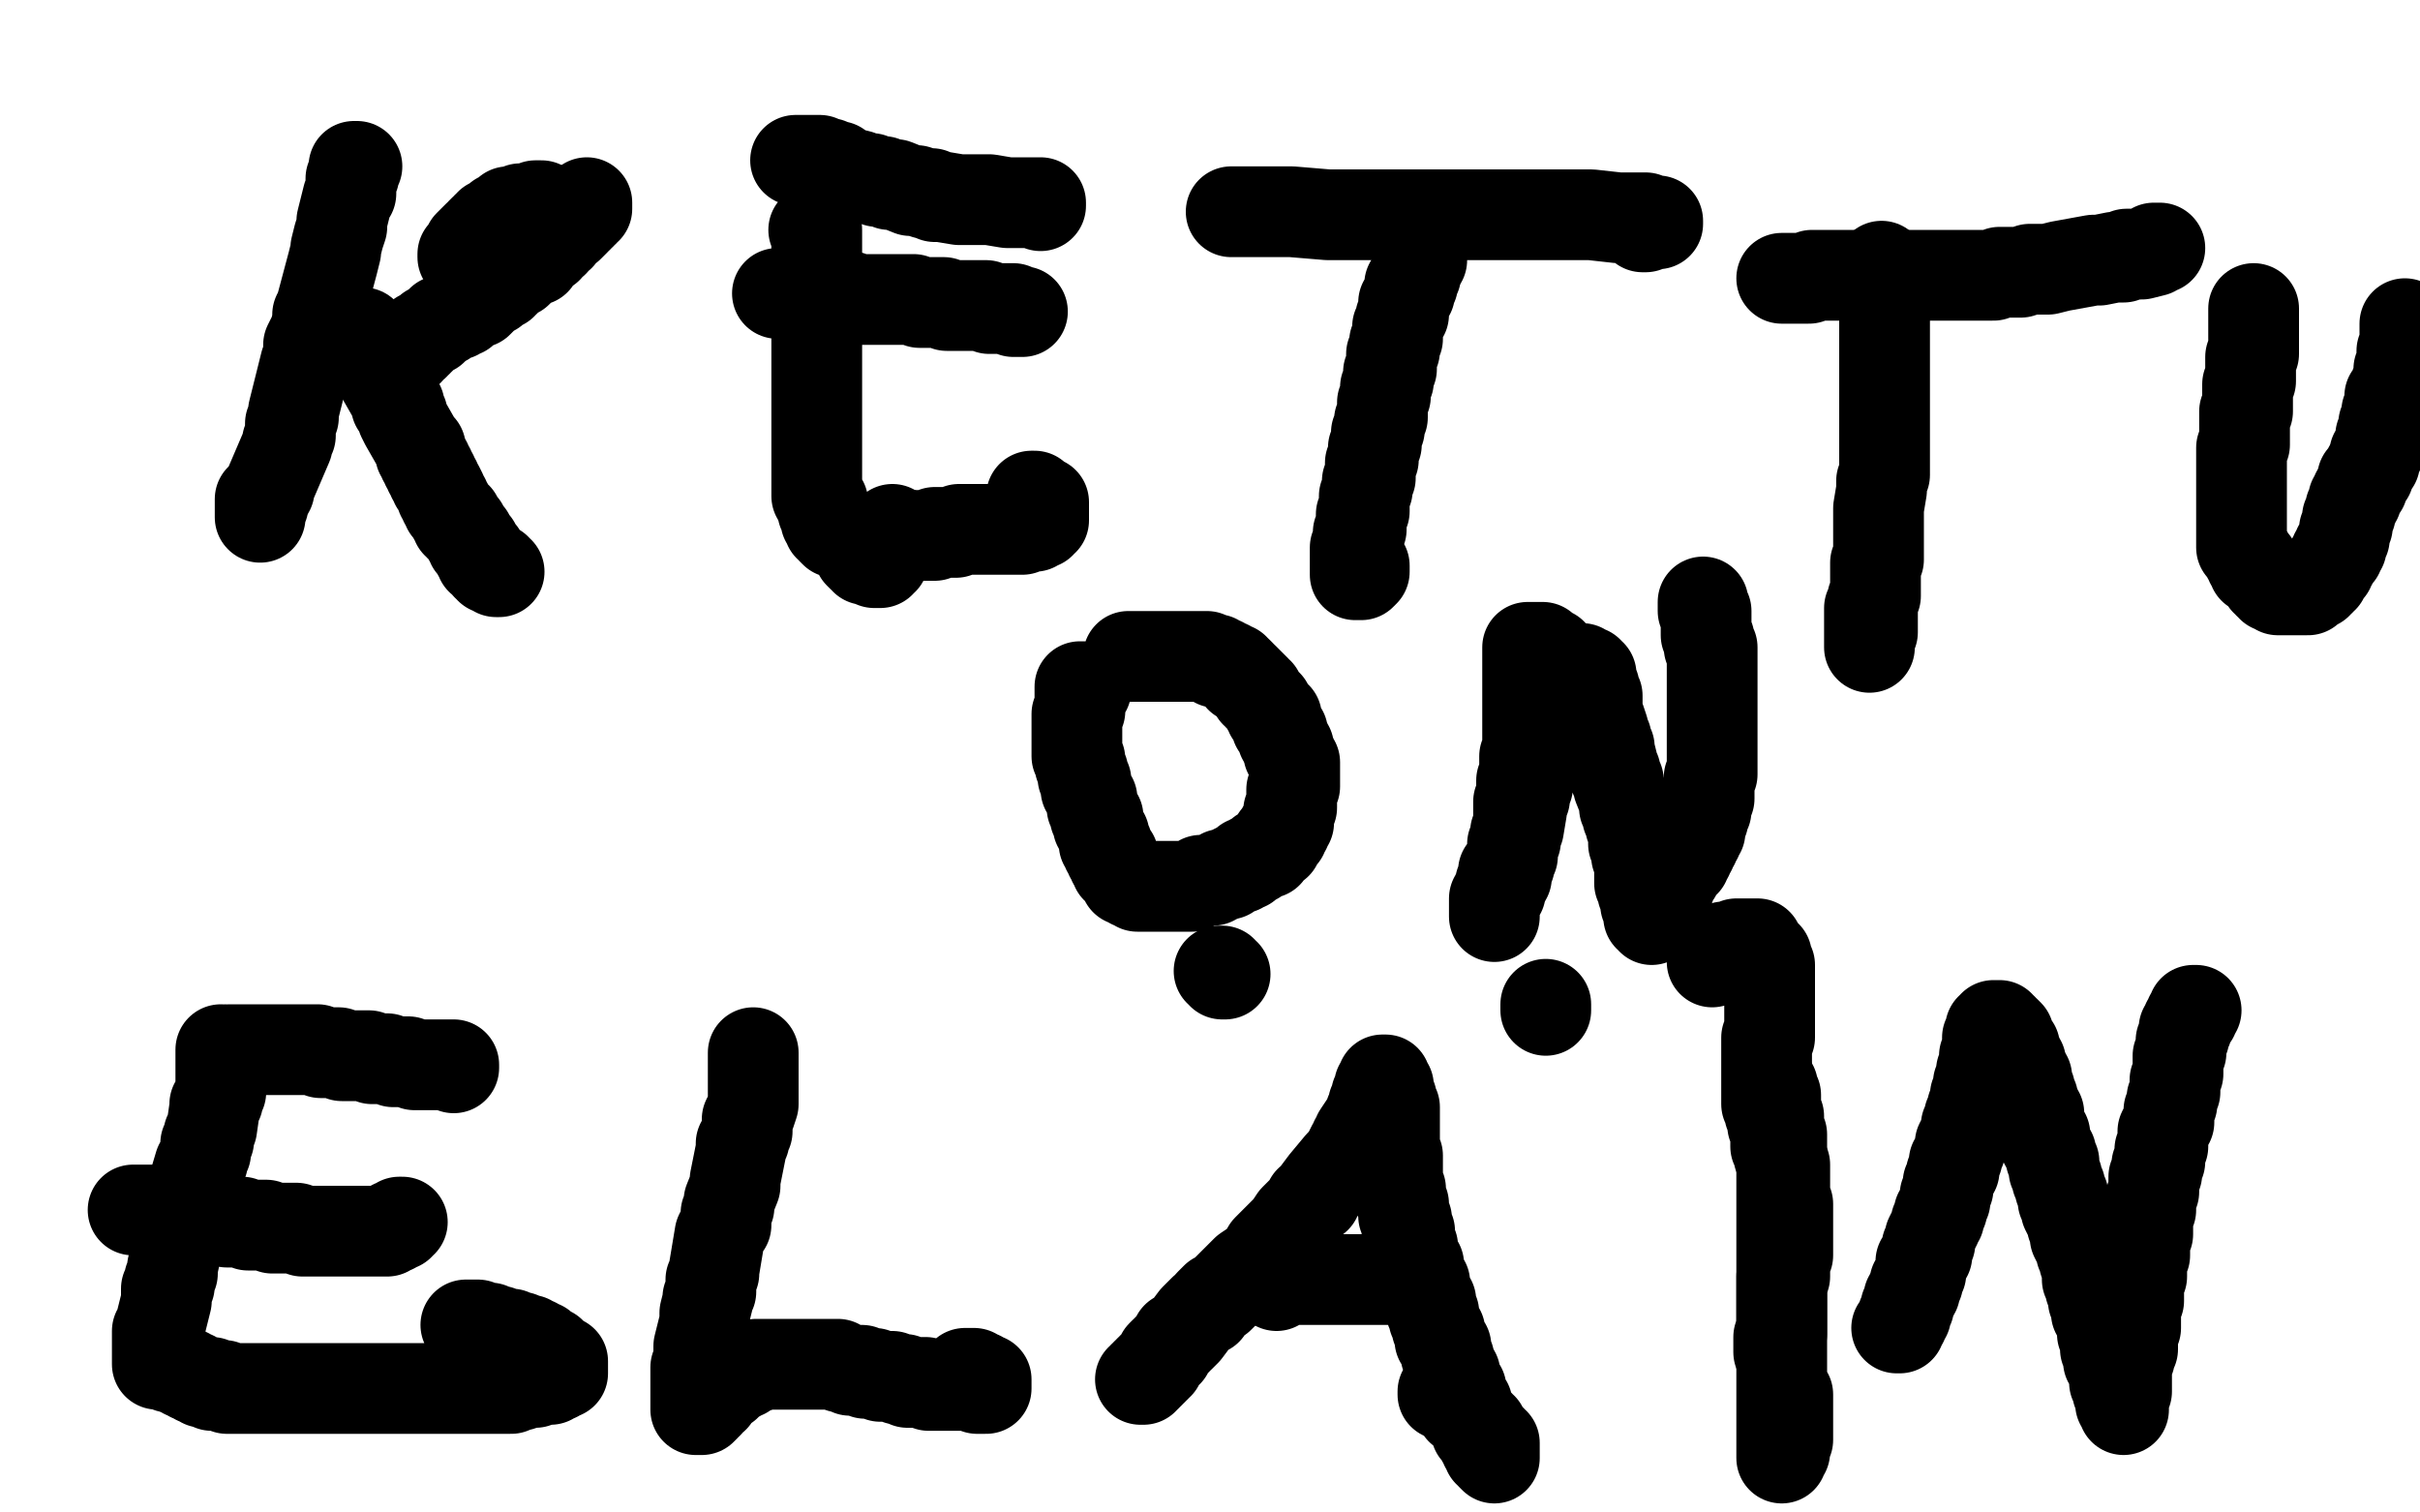
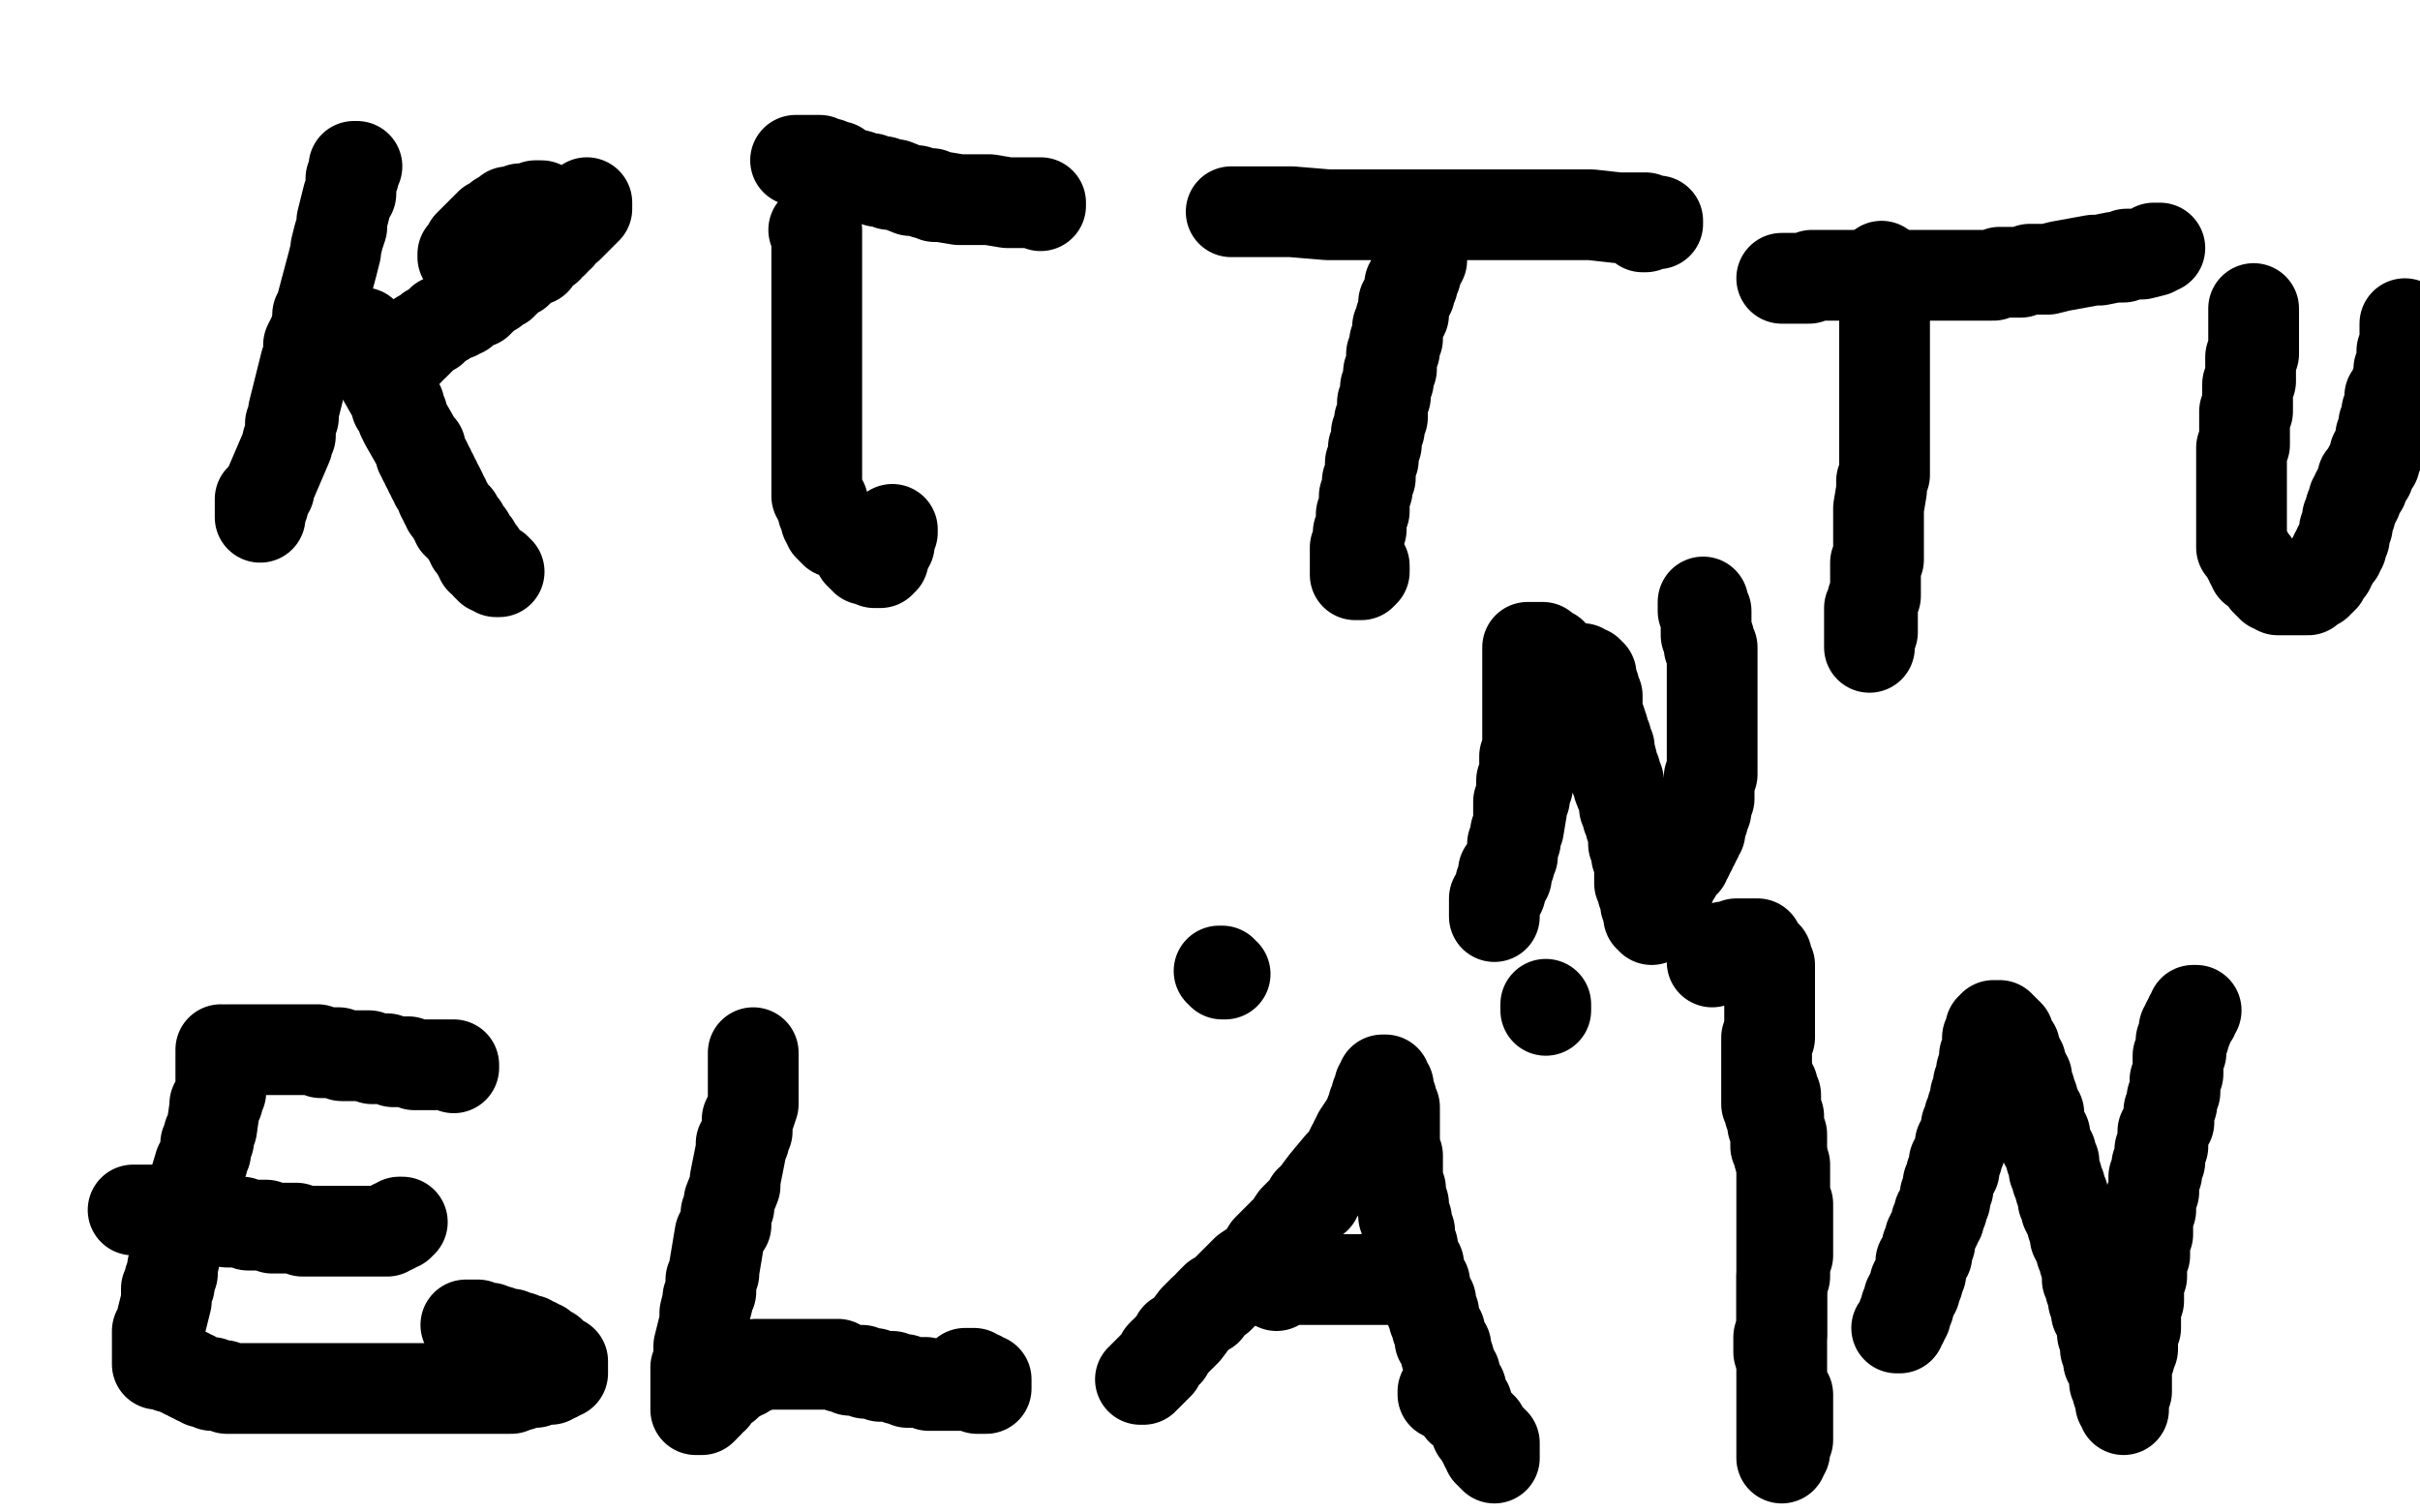
<svg xmlns="http://www.w3.org/2000/svg" width="800" height="500" version="1.1" style="stroke-antialiasing: false">
  <desc>This SVG has been created on https://colorillo.com/</desc>
  <rect x="0" y="0" width="800" height="500" style="fill: rgb(255,255,255); stroke-width:0" />
  <polyline points="118,55 117,55 117,55 117,56 117,56 117,57 117,57 117,58 117,58 116,59 116,59 116,60 116,60 116,61 116,61 116,63 116,63 116,64 116,64 115,65 115,65 113,73 113,73 113,74 113,74 113,75 113,75 112,78 112,78 111,82 111,82 111,83 111,83 110,87 110,87 106,102 106,102 105,104 105,104 105,106 105,106 104,110 104,110 103,112 103,112 102,114 102,114 102,118 102,118 101,120 101,120 98,132 98,132 97,136 97,136 97,138 97,138 96,140 96,140 96,142 96,142 96,144 96,144 95,146 95,146 95,147 95,147 89,161 89,161 89,162 89,162 88,163 88,163 88,164 88,164 87,166 87,166 87,167 87,167 86,168 86,168 86,169 86,171 86,170 86,169 86,168 86,167 86,166 86,165" style="fill: none; stroke: #000000; stroke-width: 30; stroke-linejoin: round; stroke-linecap: round; stroke-antialiasing: false; stroke-antialias: 0; opacity: 1.0" />
  <polyline points="118,110 119,110 119,110 120,110 120,110 120,112 120,112 120,113 120,113 121,113 121,113 121,114 121,114 122,115 122,115 122,116 122,116 123,117 123,117 124,118 124,118 124,119 124,119 124,120 124,120 125,121 125,121 126,122 126,122 126,123 126,123 126,124 126,124 130,131 130,131 131,133 131,133 131,134 131,134 132,134 132,134 132,135 132,135 133,137 133,137 133,138 133,138 134,140 134,140 138,147 138,147 139,148 139,148 139,150 139,150 140,151 140,151 140,152 140,152 141,153 141,153 141,154 141,154 142,155 142,155 142,156 142,156 143,157 143,157 143,158 143,158 144,159 144,159 144,160 144,160 145,161 145,161 146,163 146,163 146,164 146,164 147,165 147,165 147,166 147,166 148,167 148,167 148,168 148,168 149,169 149,169 150,170 150,170 150,171 150,171 151,171 151,171 151,172 151,172 151,173 151,173 152,173 152,173 152,174 152,174 153,174 153,174 153,175 153,175 154,176 154,176 155,177 155,178 156,179 156,180 157,180 157,181 158,182 158,183 159,183 159,184 159,185 160,185 161,186 161,187 162,187 162,188 163,188 164,188 164,189 165,189" style="fill: none; stroke: #000000; stroke-width: 30; stroke-linejoin: round; stroke-linecap: round; stroke-antialiasing: false; stroke-antialias: 0; opacity: 1.0" />
  <polyline points="153,85 153,84 153,84 155,82 155,82 155,81 155,81 156,80 156,80 157,79 157,79 158,78 158,78 159,78 159,78 159,77 159,77 160,76 160,76 161,76 161,76 161,75 161,75 162,75 162,75 162,74 162,74 163,74 163,74 164,73 164,73 165,73 165,73 165,72 165,72 166,72 166,72 167,72 167,72 167,71 167,71 168,71 168,71 168,70 168,70 169,70 169,70 170,70 170,70 171,70 171,70 172,70 172,70 172,69 172,69 173,69 173,69 174,69 174,69 175,69 176,69 177,69 177,68 178,68 179,68" style="fill: none; stroke: #000000; stroke-width: 30; stroke-linejoin: round; stroke-linecap: round; stroke-antialiasing: false; stroke-antialias: 0; opacity: 1.0" />
  <polyline points="134,116 135,116 135,116 136,114 136,114 137,114 137,114 137,113 137,113 138,113 138,113 138,112 138,112 139,112 139,112 139,111 139,111 140,111 140,111 142,109 142,109 143,109 143,109 144,108 144,108 145,107 145,107 146,106 146,106 147,106 147,106 148,105 148,105 150,104 150,104 151,104 151,104 151,103 151,103 153,103 153,103 153,102 153,102 154,102 154,102 155,101 155,101 156,100 156,100 157,100 157,100 158,100 158,100 161,97 161,97 162,96 162,96 163,96 163,96 163,95 163,95 164,95 164,95 165,94 165,94 166,94 166,94 166,93 166,93 167,93 167,93 170,90 170,90 171,90 171,90 173,88 173,88 174,87 174,87 175,86 175,86 176,86 176,86 177,86 177,86 177,85 177,85 177,84 177,84 180,82 180,82 181,82 181,82 181,81 181,81 182,80 182,80 183,80 183,80 183,79 183,79 185,78 185,78 185,77 188,75 189,74 190,73 190,72 191,72 191,71 192,71 192,70 193,70 193,69 194,69 194,68 194,67" style="fill: none; stroke: #000000; stroke-width: 30; stroke-linejoin: round; stroke-linecap: round; stroke-antialiasing: false; stroke-antialias: 0; opacity: 1.0" />
  <polyline points="269,76 270,76 270,76 270,77 270,77 270,78 270,78 270,79 270,79 270,80 270,80 270,81 270,81 270,82 270,82 270,83 270,83 270,84 270,84 270,85 270,85 270,86 270,86 270,87 270,87 270,88 270,88 270,89 270,89 270,90 270,90 270,91 270,91 270,92 270,92 270,94 270,94 270,95 270,95 270,96 270,96 270,97 270,97 270,98 270,98 270,100 270,100 270,101 270,101 270,102 270,102 270,104 270,104 270,105 270,105 270,106 270,106 270,108 270,108 270,109 270,109 270,111 270,111 270,112 270,112 270,114 270,114 270,115 270,115 270,117 270,117 270,118 270,118 270,119 270,119 270,121 270,121 270,123 270,123 270,124 270,124 270,126 270,126 270,127 270,127 270,128 270,128 270,130 270,130 270,131 270,131 270,133 270,133 270,134 270,134 270,136 270,136 270,137 270,137 270,138 270,138 270,140 270,140 270,142 270,142 270,143 270,143 270,144 270,144 270,146 270,146 270,147 270,147 270,149 270,149 270,150 270,150 270,151 270,151 270,152 270,152 270,154 270,154 270,156 270,156 270,158 270,158 270,159 270,159 270,160 270,160 270,162 270,162 270,164 270,164 271,164 271,164 271,166 271,166 272,166 272,166 272,167 272,167 272,168 272,168 272,169 272,169 273,170 273,170 273,171 273,171 273,172 273,172 274,172 274,172 274,173 274,173 274,174 274,174 275,174 275,174 275,175 275,175 276,176 276,176 277,176 278,176 279,176 279,177 280,177 280,178 281,178 282,179 282,180 283,180 283,181 284,182 284,183 285,184 286,184 286,185 287,185 288,185 289,185 289,186 290,186 291,186 291,185 292,185 292,184 292,183 293,182 293,181 293,180 294,180 294,179 294,178 294,177 294,176 295,176 295,175" style="fill: none; stroke: #000000; stroke-width: 30; stroke-linejoin: round; stroke-linecap: round; stroke-antialiasing: false; stroke-antialias: 0; opacity: 1.0" />
  <polyline points="263,53 264,53 264,53 265,53 265,53 266,53 266,53 267,53 267,53 268,53 268,53 269,53 269,53 270,53 270,53 271,53 271,53 272,54 272,54 273,54 273,54 274,54 274,54 275,55 275,55 276,55 276,55 277,55 277,55 278,56 278,56 280,57 280,57 284,58 284,58 286,59 286,59 287,59 287,59 288,59 288,59 290,60 290,60 292,60 292,60 294,61 294,61 295,61 295,61 296,61 296,61 301,63 301,63 302,63 302,63 303,63 303,63 306,64 306,64 307,64 307,64 308,64 308,64 309,65 309,65 310,65 310,65 311,65 311,65 317,66 317,66 319,66 319,66 320,66 320,66 322,66 322,66 323,66 323,66 324,66 324,66 325,66 325,66 326,66 326,66 327,66 327,66 333,67 333,67 334,67 334,67 335,67 335,67 336,67 336,67 337,67 337,67 338,67 338,67 339,67 339,67 340,67 340,67 342,67 342,67 343,67 344,67 344,68" style="fill: none; stroke: #000000; stroke-width: 30; stroke-linejoin: round; stroke-linecap: round; stroke-antialiasing: false; stroke-antialias: 0; opacity: 1.0" />
-   <polyline points="284,180 285,179 285,179 286,179 286,179 287,179 287,179 288,179 288,179 290,179 290,179 291,179 291,179 292,178 292,178 293,178 293,178 294,178 294,178 295,178 295,178 296,178 296,178 297,178 297,178 298,178 298,178 299,178 299,178 300,177 300,177 301,177 301,177 302,177 302,177 304,177 304,177 305,177 305,177 306,177 306,177 307,177 307,177 308,177 308,177 309,177 309,177 309,176 309,176 310,176 310,176 311,176 311,176 312,176 312,176 313,176 313,176 314,176 314,176 315,176 315,176 316,176 316,176 317,175 317,175 318,175 318,175 319,175 319,175 320,175 320,175 321,175 321,175 322,175 322,175 323,175 323,175 324,175 324,175 325,175 325,175 326,175 326,175 327,175 327,175 328,175 328,175 329,175 329,175 330,175 330,175 331,175 331,175 332,175 332,175 333,175 333,175 334,175 334,175 335,175 335,175 336,175 336,175 337,175 337,175 338,175 338,175 338,174 338,174 339,174 339,174 340,174 340,174 341,174 341,174 342,174 342,174 342,173 342,173 343,173 343,173 344,173 344,173 344,172 344,172 345,172 345,172 345,171 345,170 345,169 345,168 345,167 345,166 344,166 343,165 342,165 342,164 341,164" style="fill: none; stroke: #000000; stroke-width: 30; stroke-linejoin: round; stroke-linecap: round; stroke-antialiasing: false; stroke-antialias: 0; opacity: 1.0" />
-   <polyline points="257,97 258,97 258,97 259,97 259,97 260,97 260,97 261,97 261,97 262,97 262,97 263,97 263,97 264,97 264,97 265,97 265,97 266,97 266,97 267,97 267,97 268,97 268,97 269,97 269,97 270,97 270,97 273,98 273,98 274,98 274,98 275,98 275,98 276,98 276,98 277,98 277,98 278,98 278,98 279,98 279,98 280,98 280,98 281,98 281,98 282,99 282,99 283,99 283,99 284,99 284,99 285,99 285,99 286,99 286,99 287,99 287,99 289,99 289,99 290,99 290,99 291,99 291,99 292,99 292,99 293,99 293,99 294,99 294,99 301,99 301,99 302,99 302,99 304,100 304,100 305,100 305,100 306,100 306,100 308,100 308,100 309,100 309,100 311,100 311,100 312,100 312,100 313,101 313,101 314,101 314,101 315,101 315,101 316,101 316,101 317,101 317,101 318,101 318,101 319,101 319,101 320,101 320,101 321,101 321,101 322,101 322,101 323,101 323,101 324,101 324,101 325,101 325,101 326,101 326,101 327,102 327,102 328,102 328,102 329,102 329,102 330,102 330,102 331,102 331,102 332,102 332,102 333,102 333,102 334,102 334,102 335,102 335,102 335,103 335,103 336,103 336,103 337,103 337,103 338,103" style="fill: none; stroke: #000000; stroke-width: 30; stroke-linejoin: round; stroke-linecap: round; stroke-antialiasing: false; stroke-antialias: 0; opacity: 1.0" />
  <polyline points="470,79 470,80 470,80 470,81 470,81 470,82 470,82 470,83 470,83 470,84 470,84 470,85 470,85 470,86 470,86 469,87 469,87 469,88 469,88 468,89 468,89 468,90 468,90 468,91 468,91 467,92 467,92 467,93 467,93 467,94 467,94 466,94 466,94 466,95 466,95 466,96 466,96 466,97 466,97 465,98 465,98 465,99 465,99 464,100 464,100 464,101 464,101 464,103 464,103 464,104 464,104 463,105 463,105 463,106 463,106 462,108 462,108 462,109 462,109 462,110 462,110 462,112 462,112 461,113 461,113 461,114 461,114 461,116 461,116 460,117 460,117 460,119 460,119 460,120 460,120 460,122 460,122 459,123 459,123 459,125 459,125 459,126 459,126 458,128 458,128 458,130 458,130 458,131 458,131 457,133 457,133 457,134 457,134 457,136 457,136 457,138 457,138 456,139 456,139 456,141 456,141 456,142 456,142 455,143 455,143 455,145 455,145 455,147 455,147 454,148 454,148 454,150 454,150 454,152 454,152 453,153 453,153 453,154 453,154 453,156 453,156 453,158 453,158 452,159 452,159 452,161 452,161 452,162 452,162 451,164 451,164 451,165 451,165 451,166 451,166 451,168 451,168 451,169 451,169 450,170 450,170 450,172 450,172 450,173 450,173 450,174 450,174 450,175 450,175 449,176 449,176 449,178 449,178 449,179 449,179 449,180 449,180 449,181 449,181 448,181 448,181 448,183 448,183 448,184 448,184 448,185 448,185 448,186 448,186 448,187 448,187 448,188 448,188 448,189 448,190 449,190 450,190 451,189 451,188 451,187" style="fill: none; stroke: #000000; stroke-width: 30; stroke-linejoin: round; stroke-linecap: round; stroke-antialiasing: false; stroke-antialias: 0; opacity: 1.0" />
  <polyline points="407,70 408,70 408,70 409,70 409,70 410,70 410,70 411,70 411,70 412,70 412,70 413,70 413,70 414,70 414,70 415,70 415,70 418,70 418,70 419,70 419,70 420,70 420,70 421,70 421,70 423,70 423,70 425,70 425,70 426,70 426,70 427,70 427,70 439,71 439,71 440,71 440,71 441,71 441,71 443,71 443,71 445,71 445,71 449,71 449,71 451,71 451,71 452,71 452,71 455,71 455,71 470,71 470,71 472,71 472,71 479,71 479,71 483,71 483,71 487,71 487,71 490,71 490,71 492,71 492,71 494,71 494,71 497,71 497,71 504,71 504,71 508,71 508,71 510,71 510,71 512,71 512,71 516,71 516,71 521,71 521,71 522,71 522,71 524,71 524,71 526,71 526,71 535,72 535,72 537,72 537,72 538,72 538,72 539,72 539,72 541,72 541,72 543,72 543,72 544,72 544,72 546,73 546,73 547,73 547,73 548,73 548,73 548,74 547,74 546,74 545,74 544,74 544,75 543,75" style="fill: none; stroke: #000000; stroke-width: 30; stroke-linejoin: round; stroke-linecap: round; stroke-antialiasing: false; stroke-antialias: 0; opacity: 1.0" />
  <polyline points="622,88 622,89 622,89 622,90 622,90 622,91 622,91 622,92 622,92 622,93 622,93 622,94 622,94 623,95 623,95 623,96 623,96 623,97 623,97 623,98 623,98 623,100 623,100 623,102 623,102 623,105 623,105 623,106 623,106 623,108 623,108 623,109 623,109 623,110 623,110 623,111 623,111 623,118 623,118 623,120 623,120 623,121 623,121 623,124 623,124 623,127 623,127 623,128 623,128 623,130 623,130 623,131 623,131 623,133 623,133 623,141 623,141 623,142 623,142 623,144 623,144 623,145 623,145 623,147 623,147 623,148 623,148 623,150 623,150 623,152 623,152 623,154 623,154 623,155 623,155 623,157 623,157 622,159 622,159 622,161 622,161 622,162 622,162 621,168 621,168 621,169 621,169 621,171 621,171 621,173 621,173 621,174 621,174 621,176 621,176 621,178 621,178 621,180 621,180 621,181 621,181 621,183 621,183 621,185 621,185 620,186 620,186 620,188 620,188 620,189 620,189 620,192 620,192 620,194 620,194 620,195 620,195 620,197 620,197 619,198 619,198 619,199 619,199 619,200 619,200 619,201 619,201 619,203 619,203 619,204 619,204 619,205 619,205 619,206 619,206 619,207 619,207 619,209 619,209 618,209 618,209 618,210 618,210 618,211 618,211 618,212 618,212 618,213 618,214 618,213 618,212 618,211 618,210 618,209 618,208 618,207 618,206 618,205 618,204 618,203 618,202 618,201" style="fill: none; stroke: #000000; stroke-width: 30; stroke-linejoin: round; stroke-linecap: round; stroke-antialiasing: false; stroke-antialias: 0; opacity: 1.0" />
  <polyline points="589,92 591,92 591,92 592,92 592,92 593,92 593,92 594,92 594,92 595,92 595,92 596,92 596,92 598,92 598,92 599,91 599,91 602,91 602,91 603,91 603,91 604,91 604,91 606,91 606,91 607,91 607,91 610,91 610,91 611,91 611,91 625,91 625,91 627,91 627,91 629,91 629,91 630,91 630,91 633,91 633,91 635,91 635,91 639,91 639,91 641,91 641,91 643,91 643,91 657,91 657,91 659,91 659,91 661,90 661,90 666,90 666,90 668,90 668,90 671,89 671,89 675,89 675,89 677,89 677,89 681,88 681,88 692,86 692,86 694,86 694,86 699,85 699,85 702,85 702,85 703,84 703,84 704,84 704,84 705,84 705,84 706,84 706,84 708,84 708,84 712,83 712,83 712,82 712,82 713,82 713,82 714,82 714,82" style="fill: none; stroke: #000000; stroke-width: 30; stroke-linejoin: round; stroke-linecap: round; stroke-antialiasing: false; stroke-antialias: 0; opacity: 1.0" />
  <polyline points="745,102 745,103 745,103 745,104 745,104 745,105 745,105 745,106 745,106 745,107 745,107 745,108 745,108 745,109 745,109 745,110 745,110 745,111 745,111 745,112 745,112 745,113 745,113 745,114 745,114 745,115 745,115 745,116 745,116 745,117 745,117 744,118 744,118 744,119 744,119 744,120 744,120 744,121 744,121 744,122 744,122 744,123 744,123 744,124 744,124 744,125 744,125 744,126 744,126 743,127 743,127 743,128 743,128 743,129 743,129 743,131 743,131 743,134 743,134 743,136 743,136 742,136 742,136 742,137 742,137 742,138 742,138 742,139 742,139 742,140 742,140 742,141 742,141 742,142 742,142 742,147 742,147 741,148 741,148 741,149 741,149 741,150 741,150 741,151 741,151 741,152 741,152 741,153 741,153 741,154 741,154 741,155 741,155 741,156 741,156 741,160 741,160 741,161 741,161 741,162 741,162 741,163 741,163 741,164 741,164 741,165 741,165 741,166 741,166 741,167 741,167 741,168 741,168 741,173 741,174 741,175 741,176 741,177 741,178 741,179 741,180 741,181 743,183 743,184 744,185 744,186 745,186 745,187 745,188 746,188 747,189 749,191 749,192 750,192 750,193 751,193 751,194 752,194 753,194 753,195 754,195 755,195 756,195 757,195 758,195 759,195 760,195 761,195 762,195 763,195 764,194 765,193 766,193 766,192 767,192 767,191 768,191 768,190 769,189 769,188 770,188 770,187 771,186 771,185 772,184 772,183 773,183 773,182 773,181 774,181 774,180 774,179 775,178 775,177 775,176 775,175 776,174 776,173 776,172 776,171 777,170 777,169 777,168 778,167 778,166 778,165 779,165 779,164 779,163 780,162 780,161 781,161 781,160 781,159 781,158 782,158 782,157 783,157 783,156 783,155 784,154 784,153 785,153 785,152 785,151 785,150 786,150 786,149 786,148 787,148 787,147 787,146 787,145 787,144 788,144 788,143 788,142 788,141 788,140 789,140 789,139 789,138 789,137 789,136 790,136 790,135 790,134 790,133 790,132 790,131 791,131 791,130 792,129 792,128 792,127 793,127 793,126 793,125 793,124 793,123 793,122 794,121 794,120 794,119 794,118 794,117 794,116 795,116 795,115 795,114 795,113 795,112 795,111 795,110 795,109 795,108 795,107" style="fill: none; stroke: #000000; stroke-width: 30; stroke-linejoin: round; stroke-linecap: round; stroke-antialiasing: false; stroke-antialias: 0; opacity: 1.0" />
-   <polyline points="359,228 358,228 358,228 358,227 358,227 357,227 357,227 357,228 357,228 357,229 357,229 357,230 357,230 357,231 357,231 357,232 357,232 357,233 357,233 357,234 357,234 357,235 357,235 356,236 356,236 356,237 356,237 356,238 356,238 356,239 356,239 356,240 356,240 356,241 356,241 356,242 356,242 356,243 356,243 356,244 356,244 356,245 356,245 356,246 356,246 356,247 356,247 356,248 356,248 356,249 356,249 356,250 356,250 357,251 357,251 357,252 357,252 357,253 357,253 358,255 358,255 358,256 358,256 358,257 358,257 359,258 359,258 359,259 359,259 359,260 359,260 359,261 360,262 360,263 361,264 361,265 361,266 361,267 362,268 362,269 362,270 363,270 363,271 363,272 363,273 364,274 364,275 365,276 365,277 365,278 365,279 366,279 366,280 366,281 367,282 367,283 368,283 368,284 368,285 369,286 369,287 370,287 370,288 371,289 372,290 372,291 373,291 374,292 375,292 376,293 377,293 378,293 379,293 380,293 381,293 382,293 383,293 384,293 385,293 386,293 387,293 388,293 389,293 390,293 391,293 392,293 393,293 394,293 395,292 396,292 397,291 398,291 399,291 400,291 401,291 402,290 403,290 404,289 405,289 406,289 407,288 409,287 410,287 411,286 412,286 412,285 413,285 414,284 415,284 416,283 417,282 418,282 419,282 419,281 421,279 422,279 422,278 422,277 423,277 424,276 424,275 424,274 425,274 425,273 426,272 426,271 426,270 426,269 426,268 427,267 427,266 427,265 427,264 427,263 427,262 427,261 428,260 428,259 428,258 428,257 428,256 428,255 428,254 428,253 428,252 427,251 427,250 426,249 426,248 426,247 425,246 425,245 424,244 424,243 424,242 423,241 422,240 422,239 422,238 422,237 420,236 420,235 419,234 419,233 418,232 417,231 416,230 416,229 415,229 415,228 414,227 413,226 412,225 411,224 410,224 410,223 409,222 408,222 408,221 407,221 406,220 405,220 404,219 403,219 402,219 402,218 401,218 400,218 399,217 398,217 397,217 396,217 395,217 394,217 393,217 392,217 391,217 390,217 389,217 388,217 387,217 386,217 385,217 384,217 383,217 382,217 381,217 380,217 379,217 378,217 377,217 376,217 375,217 374,217 373,217" style="fill: none; stroke: #000000; stroke-width: 30; stroke-linejoin: round; stroke-linecap: round; stroke-antialiasing: false; stroke-antialias: 0; opacity: 1.0" />
  <polyline points="509,230 509,231 509,231 509,232 509,232 509,233 509,233 509,234 509,234 509,235 509,235 509,236 509,236 509,237 509,237 509,238 509,238 509,239 509,239 509,240 509,240 509,241 509,241 508,241 508,241 508,242 508,242 508,243 508,243 508,244 508,244 507,247 507,247 507,248 507,248 507,249 507,249 507,250 507,250 506,251 506,251 506,253 506,253 506,254 506,254 506,255 506,255 505,259 505,259 505,260 505,260 504,261 504,261 504,262 504,262 504,263 504,263 504,264 504,264 503,265 503,265 503,267 503,267 503,268 503,268 502,274 502,274 501,275 501,275 501,276 501,276 501,277 501,277 501,278 501,278 500,279 500,279 500,280 500,280 500,281 500,281 500,282 500,282 498,287 498,287 497,288 497,288 497,290 497,290 497,291 497,291 497,292 497,292 496,292 496,292 496,293 496,293 496,294 496,294 495,295 495,295 495,296 495,297 494,298 494,299 494,300 494,301 494,302 494,303 494,302 494,301 494,300 494,299 494,298 494,297 495,296 496,295 496,294 496,293 496,292 497,291 498,290 498,289 498,288 498,287 499,286 499,285 500,283 500,282 500,281 500,280 500,279 501,278 501,277 501,276 501,275 502,274 502,273 502,272 502,271 502,270 502,269 502,268 502,267 502,266 502,265 503,264 503,263 503,262 503,261 503,260 503,259 503,258 504,257 504,256 504,255 504,254 504,253 504,252 504,251 504,250 505,249 505,248 505,247 505,246 505,245 505,244 505,243 505,242 505,241 505,240 505,239 505,238 505,237 505,236 505,235 505,234 505,233 505,232 505,231 505,230 505,229 505,228 505,227 505,226 505,225 505,224 505,223 505,222 505,221 505,220 505,219 505,218 505,217 505,216 505,215 505,214 506,214 507,214 508,214 509,214 510,214 510,215 511,215 511,216 512,216 513,216 513,217 514,217 514,218 515,218 515,219 516,219 516,220 517,220 518,220 518,221 519,221 520,221 521,221 522,221 523,221 524,222 525,222 525,223 526,223 526,224 526,225 526,226 527,227 527,228 527,229 528,230 528,231 528,232 528,233 528,234 528,235 528,236 528,237 529,238 530,241 530,242 530,243 531,244 531,245 531,247 532,247 532,248 533,252 533,253 533,254 534,255 534,256 534,257 535,258 535,259 535,260 537,265 537,266 537,267 538,267 538,269 538,270 539,271 539,272 539,273 540,275 540,277 540,278 540,279 541,280 541,281 541,282 541,283 542,284 542,285 542,286 542,287 542,288 542,289 542,290 542,291 542,292 543,292 543,293 543,294 543,295 544,296 544,297 544,298 544,299 545,299 545,300 545,301 545,302 545,303 546,303 546,304 546,303 547,303 547,302 547,301 548,301 548,300 548,299 549,299 549,298 549,297 550,297 550,296 550,295 551,294 551,293 552,293 552,292 552,291 553,290 553,289 554,289 554,288 555,287 556,286 556,285 557,285 557,284 557,283 558,283 558,282 559,281 559,280 560,279 560,278 561,277 561,276 562,275 562,274 562,273 562,272 563,271 563,270 563,269 564,268 564,267 564,266 564,265 565,264 565,263 565,262 565,261 565,260 565,259 565,258 565,257 566,256 566,255 566,254 566,253 566,252 566,251 566,250 566,249 566,248 566,247 566,246 566,245 566,244 566,243 566,242 566,241 566,240 566,239 566,238 566,237 566,236 566,235 566,234 566,233 566,232 566,231 566,230 566,229 566,228 566,227 566,226 566,225 566,224 566,223 566,222 566,221 566,220 566,219 566,218 566,217 566,216 566,215 566,214 565,214 565,213 565,212 565,211 564,210 564,209 564,208 564,207 564,206 564,205 564,204 564,203 564,202 563,202 563,201 563,200 563,199" style="fill: none; stroke: #000000; stroke-width: 30; stroke-linejoin: round; stroke-linecap: round; stroke-antialiasing: false; stroke-antialias: 0; opacity: 1.0" />
  <polyline points="73,347 73,348 73,348 73,349 73,349 73,350 73,350 73,351 73,351 73,352 73,352 73,353 73,353 73,354 73,354 73,355 73,355 73,357 73,357 73,358 73,358 73,359 73,359 73,361 73,361 72,363 72,363 72,364 72,364 71,365 71,365 71,366 71,366 70,373 70,373 69,375 69,375 69,376 69,376 69,377 69,377 68,378 68,378 68,380 68,380 68,381 68,381 67,383 67,383 67,384 67,384 66,385 66,385 63,395 63,395 63,397 63,397 63,399 63,399 62,400 62,400 61,401 61,401 61,405 61,405 61,406 61,406 60,407 60,407 60,409 60,409 59,410 59,410 57,419 57,419 57,420 57,420 57,421 57,421 56,423 56,423 56,424 56,424 56,425 56,425 55,426 55,426 55,429 55,429 55,430 55,430 53,438 53,438 53,439 53,439 52,440 52,440 52,441 52,441 52,442 52,442 52,443 52,443 52,444 52,444 52,445 52,445 52,446 52,446 52,447 52,447 52,448 52,449 52,450 52,451 53,451 54,451 55,451 56,452 57,452 58,452 59,453 60,453 61,454 62,454 63,455 64,455 65,456 66,456 67,457 68,457 69,457 70,457 70,458 71,458 72,458 73,458 74,458 75,459 77,459 78,459 80,459 81,459 82,459 83,459 85,459 86,459 91,459 92,459 95,459 96,459 97,459 98,459 100,459 101,459 102,459 111,459 114,459 116,459 117,459 119,459 121,459 123,459 124,459 126,459 128,459 130,459 131,459 133,459 139,459 140,459 143,459 144,459 147,459 149,459 150,459 152,459 154,459 156,459 158,459 159,459 161,459 166,459 167,459 169,459 170,458 172,458 173,457 174,457 175,457 177,457 179,456 180,456 182,456 182,455 183,455 184,455 185,454 186,454 186,453 186,452 186,451 186,450 185,450 184,449 183,448 182,447 181,447 180,446 179,445 178,445 177,445 177,444 176,444 175,443 174,443 173,443 172,443 172,442 171,442 170,442 169,442 169,441 168,441 167,441 166,441 165,440 164,440 163,440 162,439 161,439 160,439 159,439 158,439 158,438 157,438 155,438 154,438" style="fill: none; stroke: #000000; stroke-width: 30; stroke-linejoin: round; stroke-linecap: round; stroke-antialiasing: false; stroke-antialias: 0; opacity: 1.0" />
  <polyline points="76,347 77,347 77,347 78,347 78,347 79,347 79,347 80,347 80,347 81,347 81,347 82,347 82,347 83,347 83,347 84,347 84,347 85,347 85,347 86,347 86,347 87,347 87,347 88,347 88,347 89,347 89,347 90,347 90,347 91,347 91,347 92,347 92,347 93,347 93,347 94,347 94,347 95,347 95,347 96,347 96,347 97,347 97,347 98,347 98,347 99,347 99,347 100,347 100,347 101,347 101,347 102,347 102,347 103,347 103,347 104,347 104,347 105,347 105,347 106,348 106,348 108,348 108,348 109,348 109,348 110,348 110,348 112,348 112,348 113,349 113,349 114,349 114,349 116,349 116,349 117,349 117,349 118,349 118,349 120,349 120,349 122,349 123,350 125,350 126,350 127,350 128,350 130,351 131,351 132,351 133,351 135,351 137,352 138,352 140,352 141,352 142,352 143,352 144,352 145,352 146,352 147,352 148,352 149,352 150,352 150,353" style="fill: none; stroke: #000000; stroke-width: 30; stroke-linejoin: round; stroke-linecap: round; stroke-antialiasing: false; stroke-antialias: 0; opacity: 1.0" />
  <polyline points="44,400 45,400 45,400 46,400 46,400 47,400 47,400 48,400 48,400 49,400 49,400 50,400 50,400 51,400 51,400 52,400 52,400 53,400 53,400 54,400 54,400 55,400 55,400 55,401 55,401 56,401 56,401 57,401 57,401 58,402 58,402 59,402 59,402 60,402 60,402 61,402 61,402 62,402 62,402 63,402 63,402 64,402 64,402 65,402 65,402 66,402 66,402 67,402 67,402 68,403 68,403 69,403 69,403 70,403 70,403 71,403 71,403 72,403 72,403 73,403 73,403 74,403 74,403 75,404 75,404 76,404 76,404 77,404 77,404 78,404 78,404 80,404 80,404 82,405 82,405 83,405 83,405 84,405 84,405 85,405 85,405 86,405 86,405 88,405 88,405 90,406 90,406 91,406 91,406 92,406 92,406 94,406 94,406 96,406 96,406 98,406 98,406 100,407 100,407 101,407 101,407 102,407 102,407 103,407 103,407 105,407 105,407 106,407 106,407 107,407 107,407 108,407 108,407 109,407 109,407 110,407 110,407 111,407 111,407 113,407 113,407 114,407 114,407 115,407 115,407 116,407 116,407 117,407 117,407 118,407 118,407 119,407 119,407 120,407 120,407 121,407 121,407 122,407 122,407 123,407 124,407 125,407 126,407 127,407 128,407 129,406 130,406 130,405 131,405 132,405 132,404 133,404" style="fill: none; stroke: #000000; stroke-width: 30; stroke-linejoin: round; stroke-linecap: round; stroke-antialiasing: false; stroke-antialias: 0; opacity: 1.0" />
  <polyline points="249,348 249,349 249,349 249,350 249,350 249,351 249,351 249,352 249,352 249,353 249,353 249,354 249,354 249,356 249,356 249,357 249,357 249,358 249,358 249,360 249,360 249,361 249,361 249,362 249,362 249,365 249,365 248,368 248,368 247,370 247,370 247,372 247,372 247,373 247,373 247,374 247,374 246,376 246,376 246,377 246,377 245,378 245,378 245,380 245,380 243,390 243,390 243,392 243,392 241,397 241,397 241,399 241,399 240,401 240,401 240,403 240,403 240,405 240,405 239,406 239,406 238,408 238,408 236,420 236,420 236,421 236,421 235,423 235,423 235,425 235,425 235,427 235,427 234,429 234,429 234,430 234,430 233,434 233,434 233,435 233,435 233,437 233,437 231,445 231,445 231,447 231,447 231,449 231,449 231,451 231,451 230,452 230,452 230,453 230,453 230,454 230,454 230,455 230,455 230,457 230,457 230,460 230,460 230,462 230,462 230,463 230,463 230,464 230,464 230,465 230,465 230,466 231,466 232,466 233,465 233,464 234,464 234,463 235,462 236,462 236,461 237,460 238,459 239,458 240,458 240,457 241,457 242,456 243,455 244,455 244,454 245,454 246,454 246,453 247,453 247,452 248,452 249,452 250,452 250,451 251,451 252,451 253,451 254,451 255,451 256,451 257,451 258,451 259,451 260,451 261,451 262,451 263,451 264,451 265,451 267,451 268,451 269,451 270,451 272,451 274,451 276,451 277,451 278,452 279,452 281,453 282,453 283,453 284,453 285,453 286,454 287,454 289,454 291,455 293,455 294,455 295,455 297,456 299,456 300,457 302,457 303,457 305,457 306,457 307,458 308,458 309,458 310,458 312,458 315,458 316,458 318,458 319,458 320,458 321,458 322,458 323,459 324,459 325,459 326,459 326,458 326,457 326,456 325,456 324,455 323,455 322,454 321,454 320,454 319,454" style="fill: none; stroke: #000000; stroke-width: 30; stroke-linejoin: round; stroke-linecap: round; stroke-antialiasing: false; stroke-antialias: 0; opacity: 1.0" />
  <polyline points="377,456 378,456 378,456 378,455 378,455 379,455 379,455 379,454 379,454 380,454 380,454 380,453 380,453 381,453 381,453 381,452 381,452 382,452 382,452 382,451 382,451 383,451 383,451 383,450 383,450 384,449 384,449 384,448 384,448 385,447 385,447 386,447 386,447 386,446 386,446 387,445 387,445 388,444 388,444 389,443 389,443 389,442 389,442 390,442 390,442 391,441 391,441 392,440 392,440 395,436 395,436 396,435 396,435 397,434 397,434 398,433 398,433 399,433 399,433 400,431 400,431 401,430 401,430 402,429 402,429 403,429 403,429 408,424 408,424 410,422 410,422 411,421 411,421 412,420 412,420 415,418 415,418 416,417 416,417 417,416 417,416 418,415 418,415 419,413 419,413 426,406 426,406 428,403 428,403 429,402 429,402 430,401 430,401 432,399 432,399 433,397 433,397 435,396 435,396 435,395 438,391 443,385 444,384 445,383 446,381 447,379 448,378 448,377 449,376 449,375 453,369 453,368 454,367 454,366 454,365 455,365 455,364 455,363 455,362 456,362 456,360 456,359 457,359 457,358 457,357 458,357 458,358 459,359 459,360 459,361 459,362 459,363 460,363 460,364 460,365 460,366 461,366 461,367 461,368 461,369 461,370 461,371 461,372 461,373 461,374 461,375 461,376 461,377 461,378 461,379 461,380 461,381 462,382 462,383 462,384 462,385 462,386 462,387 462,388 462,389 462,390 462,391 462,392 463,393 463,394 463,395 463,396 463,397 464,398 464,399 464,400 464,401 464,402 465,403 465,404 465,405 465,406 466,407 466,408 466,409 466,410 467,412 467,414 468,416 468,417 469,418 469,420 469,421 470,422 470,423 471,424 471,425 471,427 472,428 472,429 473,430 473,431 473,433 474,434 474,435 474,436 475,438 475,439 476,440 476,442 476,443 477,444 478,445 478,447 478,448 479,449 479,451 480,452 480,453 481,454 481,456 481,457 482,458 483,459 483,460 483,461 484,463 485,464 485,465 485,466 486,467 486,468 487,469 487,470 488,471 488,472 488,473 489,474 490,475 490,476 491,477 491,478 492,479 492,480 493,480 493,481 494,482 494,480 494,479 494,478 494,477 493,477 493,476 492,475 491,474 490,473 490,472 489,472 489,471 488,470 487,469 486,468 485,467 484,466 483,466 483,465 482,464 481,463 480,462 479,462 477,461 477,460" style="fill: none; stroke: #000000; stroke-width: 30; stroke-linejoin: round; stroke-linecap: round; stroke-antialiasing: false; stroke-antialias: 0; opacity: 1.0" />
  <polyline points="422,425 422,424 422,424 423,424 423,424 424,424 424,424 424,423 424,423 425,423 425,423 426,423 426,423 427,423 427,423 428,423 428,423 429,423 429,423 430,423 430,423 431,423 431,423 432,423 432,423 433,423 433,423 434,423 434,423 435,423 435,423 436,423 436,423 437,423 437,423 438,423 438,423 439,423 439,423 440,423 440,423 441,423 441,423 442,423 442,423 443,423 444,423 445,423 447,423 448,423 449,423 450,423 451,423 452,423 453,423 456,423 458,423 459,423 460,423 461,423" style="fill: none; stroke: #000000; stroke-width: 30; stroke-linejoin: round; stroke-linecap: round; stroke-antialiasing: false; stroke-antialias: 0; opacity: 1.0" />
  <polyline points="403,321 404,321 404,321 404,322 404,322 405,322 405,322" style="fill: none; stroke: #000000; stroke-width: 30; stroke-linejoin: round; stroke-linecap: round; stroke-antialiasing: false; stroke-antialias: 0; opacity: 1.0" />
  <polyline points="511,332 511,333 511,333 511,334 511,334" style="fill: none; stroke: #000000; stroke-width: 30; stroke-linejoin: round; stroke-linecap: round; stroke-antialiasing: false; stroke-antialias: 0; opacity: 1.0" />
  <polyline points="586,359 586,360 586,360 586,361 586,361 586,362 586,362 587,362 587,362 587,363 587,363 587,364 587,364 587,365 587,365 587,366 587,366 587,367 587,367 587,368 587,368 588,369 588,369 588,370 588,370 588,371 588,371 588,372 588,372 588,373 588,373 588,374 588,374 588,375 588,375 589,375 589,375 589,376 589,376 589,377 589,377 589,378 589,378 589,379 589,379 589,380 589,380 589,381 589,381 589,382 589,382 589,383 589,383 589,384 589,384 589,385 589,385 589,386 589,386 589,387 589,387 589,388 589,388 589,389 589,389 589,391 589,391 589,392 589,392 589,393 589,393 589,394 589,394 589,395 589,395 589,396 589,396 589,397 589,397 589,398 589,398 589,399 589,399 589,400 589,400 589,401 589,401 589,402 589,402 589,403 589,403 589,404 589,404 589,405 589,405 589,406 589,406 589,407 589,407 589,408 589,408 589,409 589,409 589,410 589,410 589,411 589,411 589,412 589,412 589,413 589,413 589,414 589,414 589,415 589,415 589,416 589,416 589,417 589,418 589,419 589,420 589,421 589,423 589,424 589,425 589,426 589,427 589,428 589,429 589,430 589,431 589,432 589,433 589,434 589,435 589,436 589,437 589,438 589,439 589,440 589,441 588,442 588,443 588,444 588,445 588,446 588,447" style="fill: none; stroke: #000000; stroke-width: 30; stroke-linejoin: round; stroke-linecap: round; stroke-antialiasing: false; stroke-antialias: 0; opacity: 1.0" />
  <polyline points="627,439 628,439 628,439 628,438 628,438 629,437 629,437 629,436 629,436 629,435 629,435 630,435 630,435 630,434 630,434 630,433 630,433 630,432 630,432 631,432 631,432 631,431 631,431 631,430 631,430 631,429 631,429 632,429 632,429 632,428 632,428 632,427 632,427 633,427 633,427 633,426 633,426 633,425 633,425 633,424 633,424 634,424 634,424 634,423 634,423 634,422 634,422 635,421 635,421 635,420 635,420 635,419 635,419 635,418 635,418 635,417 635,417 636,417 636,417 636,416 636,416 637,415 637,415 637,414 637,414 637,413 637,413 637,412 637,412 638,411 638,411 638,410 638,410 638,409 638,409 639,407 639,407 640,405 640,405 640,404 640,404 641,403 641,403 641,402 641,402 641,401 641,401 642,400 642,400 642,399 642,399 643,397 643,397 643,396 643,396 643,395 643,395 644,393 644,393 644,392 644,392 644,391 644,391 645,389 645,389 645,388 645,388 646,387 646,387 646,386 646,386 646,384 646,384 647,383 647,383 647,382 647,382 648,380 648,380 648,379 648,379 648,378 648,378 649,376 649,376 650,375 650,375 650,373 650,373 650,372 651,371 651,369 652,368 652,366 653,364 653,363 653,362 654,361 654,360 654,359 654,358 655,357 655,356 655,355 655,354 656,353 656,352 656,351 656,350 656,349 657,348 657,347 657,345 657,344 657,343 658,342 658,341 658,340 659,340 659,339 660,339 661,339 661,340 662,340 662,341 663,341 664,342 664,343 664,344 664,345 665,345 666,346 666,347 666,348 666,349 667,349 667,350 668,351 668,352 668,353 669,354 669,355 670,356 670,357 670,358 670,359 671,360 671,361 671,362 672,363 672,364 672,365 673,366 673,367 674,368 674,369 674,371 674,372 675,373 675,374 676,375 676,377 676,378 677,379 677,380 678,381 678,383 679,384 679,386 679,387 680,389 680,390 681,392 681,393 682,395 682,397 683,398 683,400 684,402 685,404 685,405 686,407 686,409 687,411 688,413 688,414 689,416 689,417 690,420 690,421 690,423 691,425 691,426 692,428 692,430 693,431 693,434 694,435 694,436 695,438 695,440 695,441 696,443 696,444 696,446 697,447 697,448 697,450 698,450 698,452 699,453 699,454 699,455 699,456 699,457 700,458 700,459 700,460 701,461 701,462 701,463 701,464 702,465 702,466 702,465 702,464 702,463 702,462 702,461 703,460 703,459 703,458 703,457 703,456 703,455 703,454 703,453 703,452 703,451 703,450 704,449 704,448 704,447 705,446 705,444 705,442 705,440 706,439 706,438 706,436 706,434 706,433 706,431 707,430 707,429 707,428 707,426 707,425 707,423 708,422 708,421 708,419 708,418 708,417 709,415 709,414 709,412 709,411 709,409 710,408 710,407 710,405 710,403 710,402 711,400 711,399 711,397 711,396 712,394 712,392 712,391 712,389 713,388 713,386 713,385 714,384 714,382 714,380 715,379 715,376 715,374 716,372 717,371 717,369 717,368 717,367 718,365 718,364 718,363 719,361 719,360 719,359 719,358 719,357 720,355 720,353 720,351 720,350 720,349 721,348 721,347 721,346 721,345 721,344 722,343 722,342 722,341 722,340 723,340 723,339 723,338 724,337 724,336 725,336 725,335 725,334 726,334" style="fill: none; stroke: #000000; stroke-width: 30; stroke-linejoin: round; stroke-linecap: round; stroke-antialiasing: false; stroke-antialias: 0; opacity: 1.0" />
  <polyline points="566,318 566,317 566,317 567,317 567,317 567,316 567,316 568,316 568,316 568,315 568,315 569,315 569,315 569,314 569,314 570,314 570,314 570,313 570,313 571,313 571,313 572,313 572,313 573,313 573,313 574,313 574,313 574,312 575,312 576,312 577,312 578,312 579,312 580,312 581,312 581,313 582,314 582,315 583,315 583,316 584,316 584,317 584,318 585,319 585,320 585,321 585,322 585,323 585,324 585,325 585,326 585,327 585,328 585,329 585,330 585,331 585,332 585,333 585,334 585,335 585,336 585,337 585,338 585,339 585,340 585,341 585,342 585,343 584,343 584,344 584,345 584,346 584,347 584,348 584,349 584,350 584,351 584,352 584,353 584,354 584,355 584,356 584,357 584,358 584,359 584,360 584,361 584,362 584,363 584,364 584,365 585,365 585,366 585,367 585,368 586,368 586,369 586,370 586,371 586,372 587,373 587,374 587,375 587,376 587,377 587,378 587,379 588,379 588,380 588,381 588,382 589,383 589,384 590,385 590,386 590,387 590,388 590,389 590,390 590,391 590,392 590,393 590,394 590,395 590,396 590,397 590,398 591,398 591,399 591,400 591,401 591,402 591,403 591,404 591,405 591,406 591,407 591,408 591,409 591,410 591,411 591,412 591,413 591,414 591,415 590,415 590,416 590,417 590,418 590,419 590,420 590,421 590,422 589,422 589,423 589,424 589,425 589,426 589,427 589,428 589,429 589,430 589,431 589,432 589,433 589,434 589,435 589,436 589,437 589,438 589,439 589,440 589,441 589,442 589,443 589,444 589,445 589,446 589,447 589,448 589,449 589,450 589,451 589,452 589,453 589,454 589,455 589,456 589,457 589,458 589,459 589,460 589,461 589,462 589,463 589,464 589,465 589,466 589,467 589,468 589,469 589,470 589,471 589,472 589,473 589,474 589,475 589,476 589,477 589,478 589,479 589,480 589,481 589,482 589,481 589,480 590,480 590,479 590,478 590,477 590,476 591,476 591,475 591,474 591,473 591,472 591,471 591,470 591,468 591,467 591,466 591,465 591,464 591,462 591,461" style="fill: none; stroke: #000000; stroke-width: 30; stroke-linejoin: round; stroke-linecap: round; stroke-antialiasing: false; stroke-antialias: 0; opacity: 1.0" />
</svg>